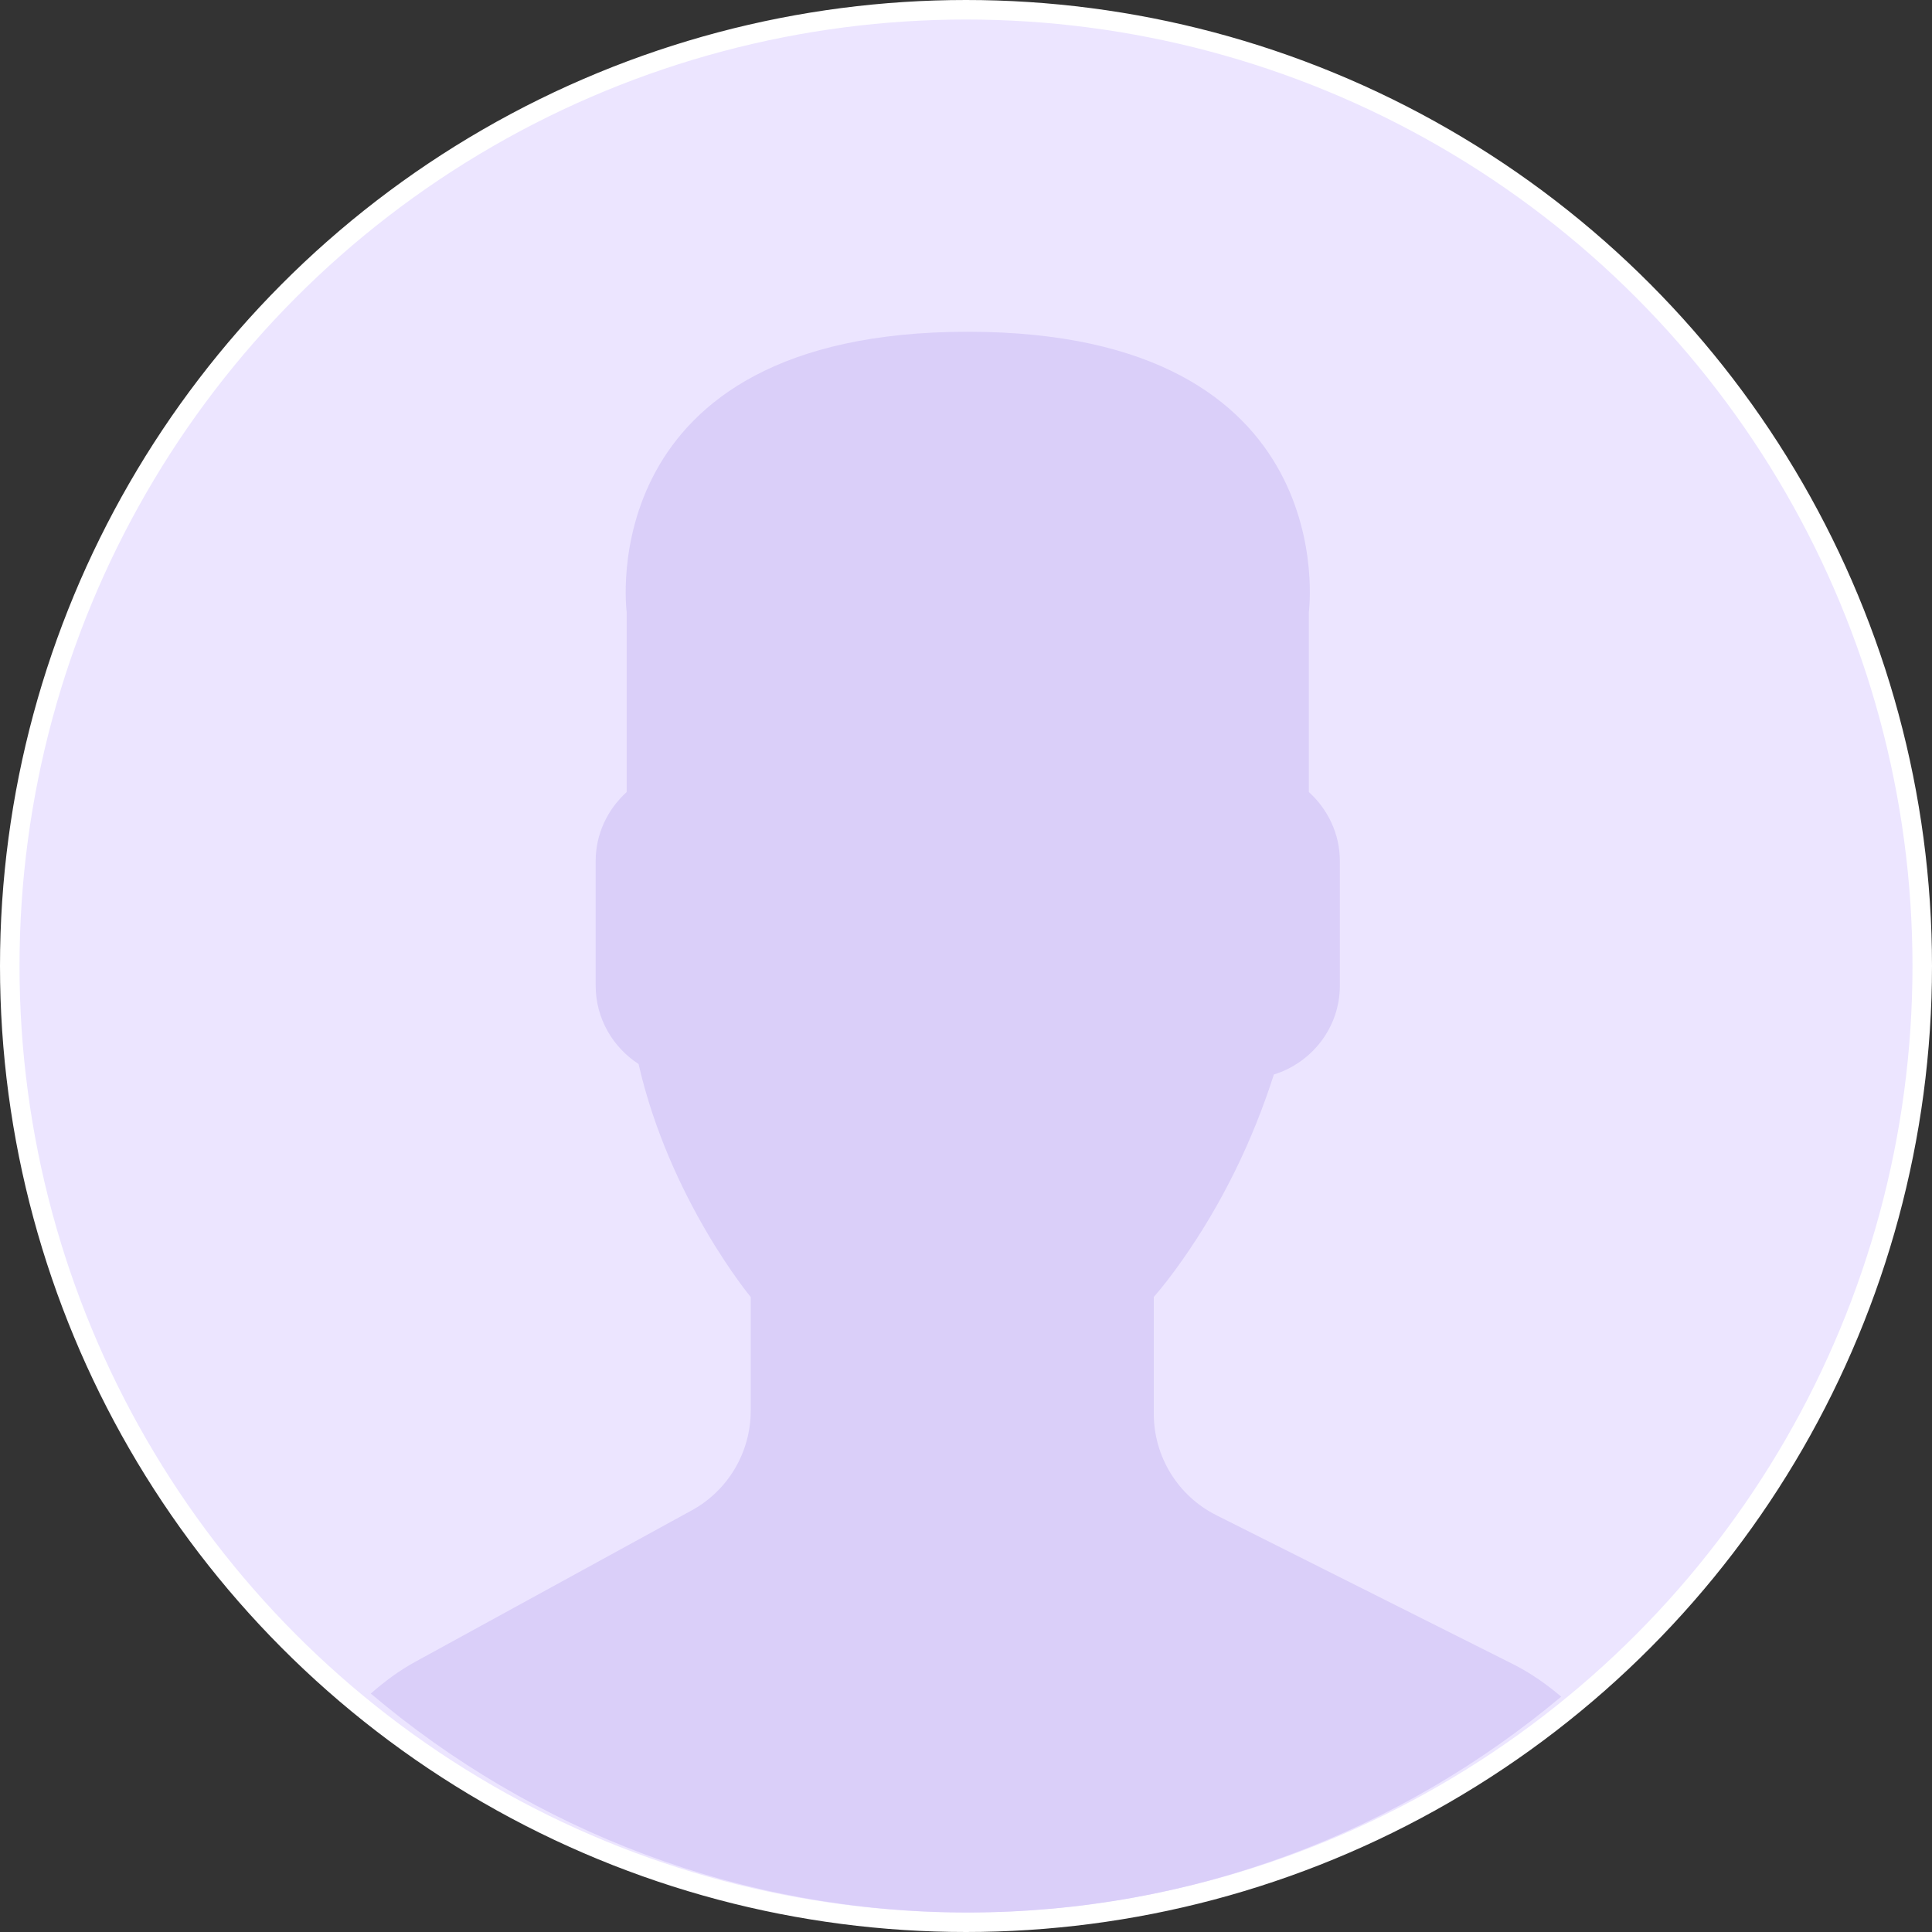
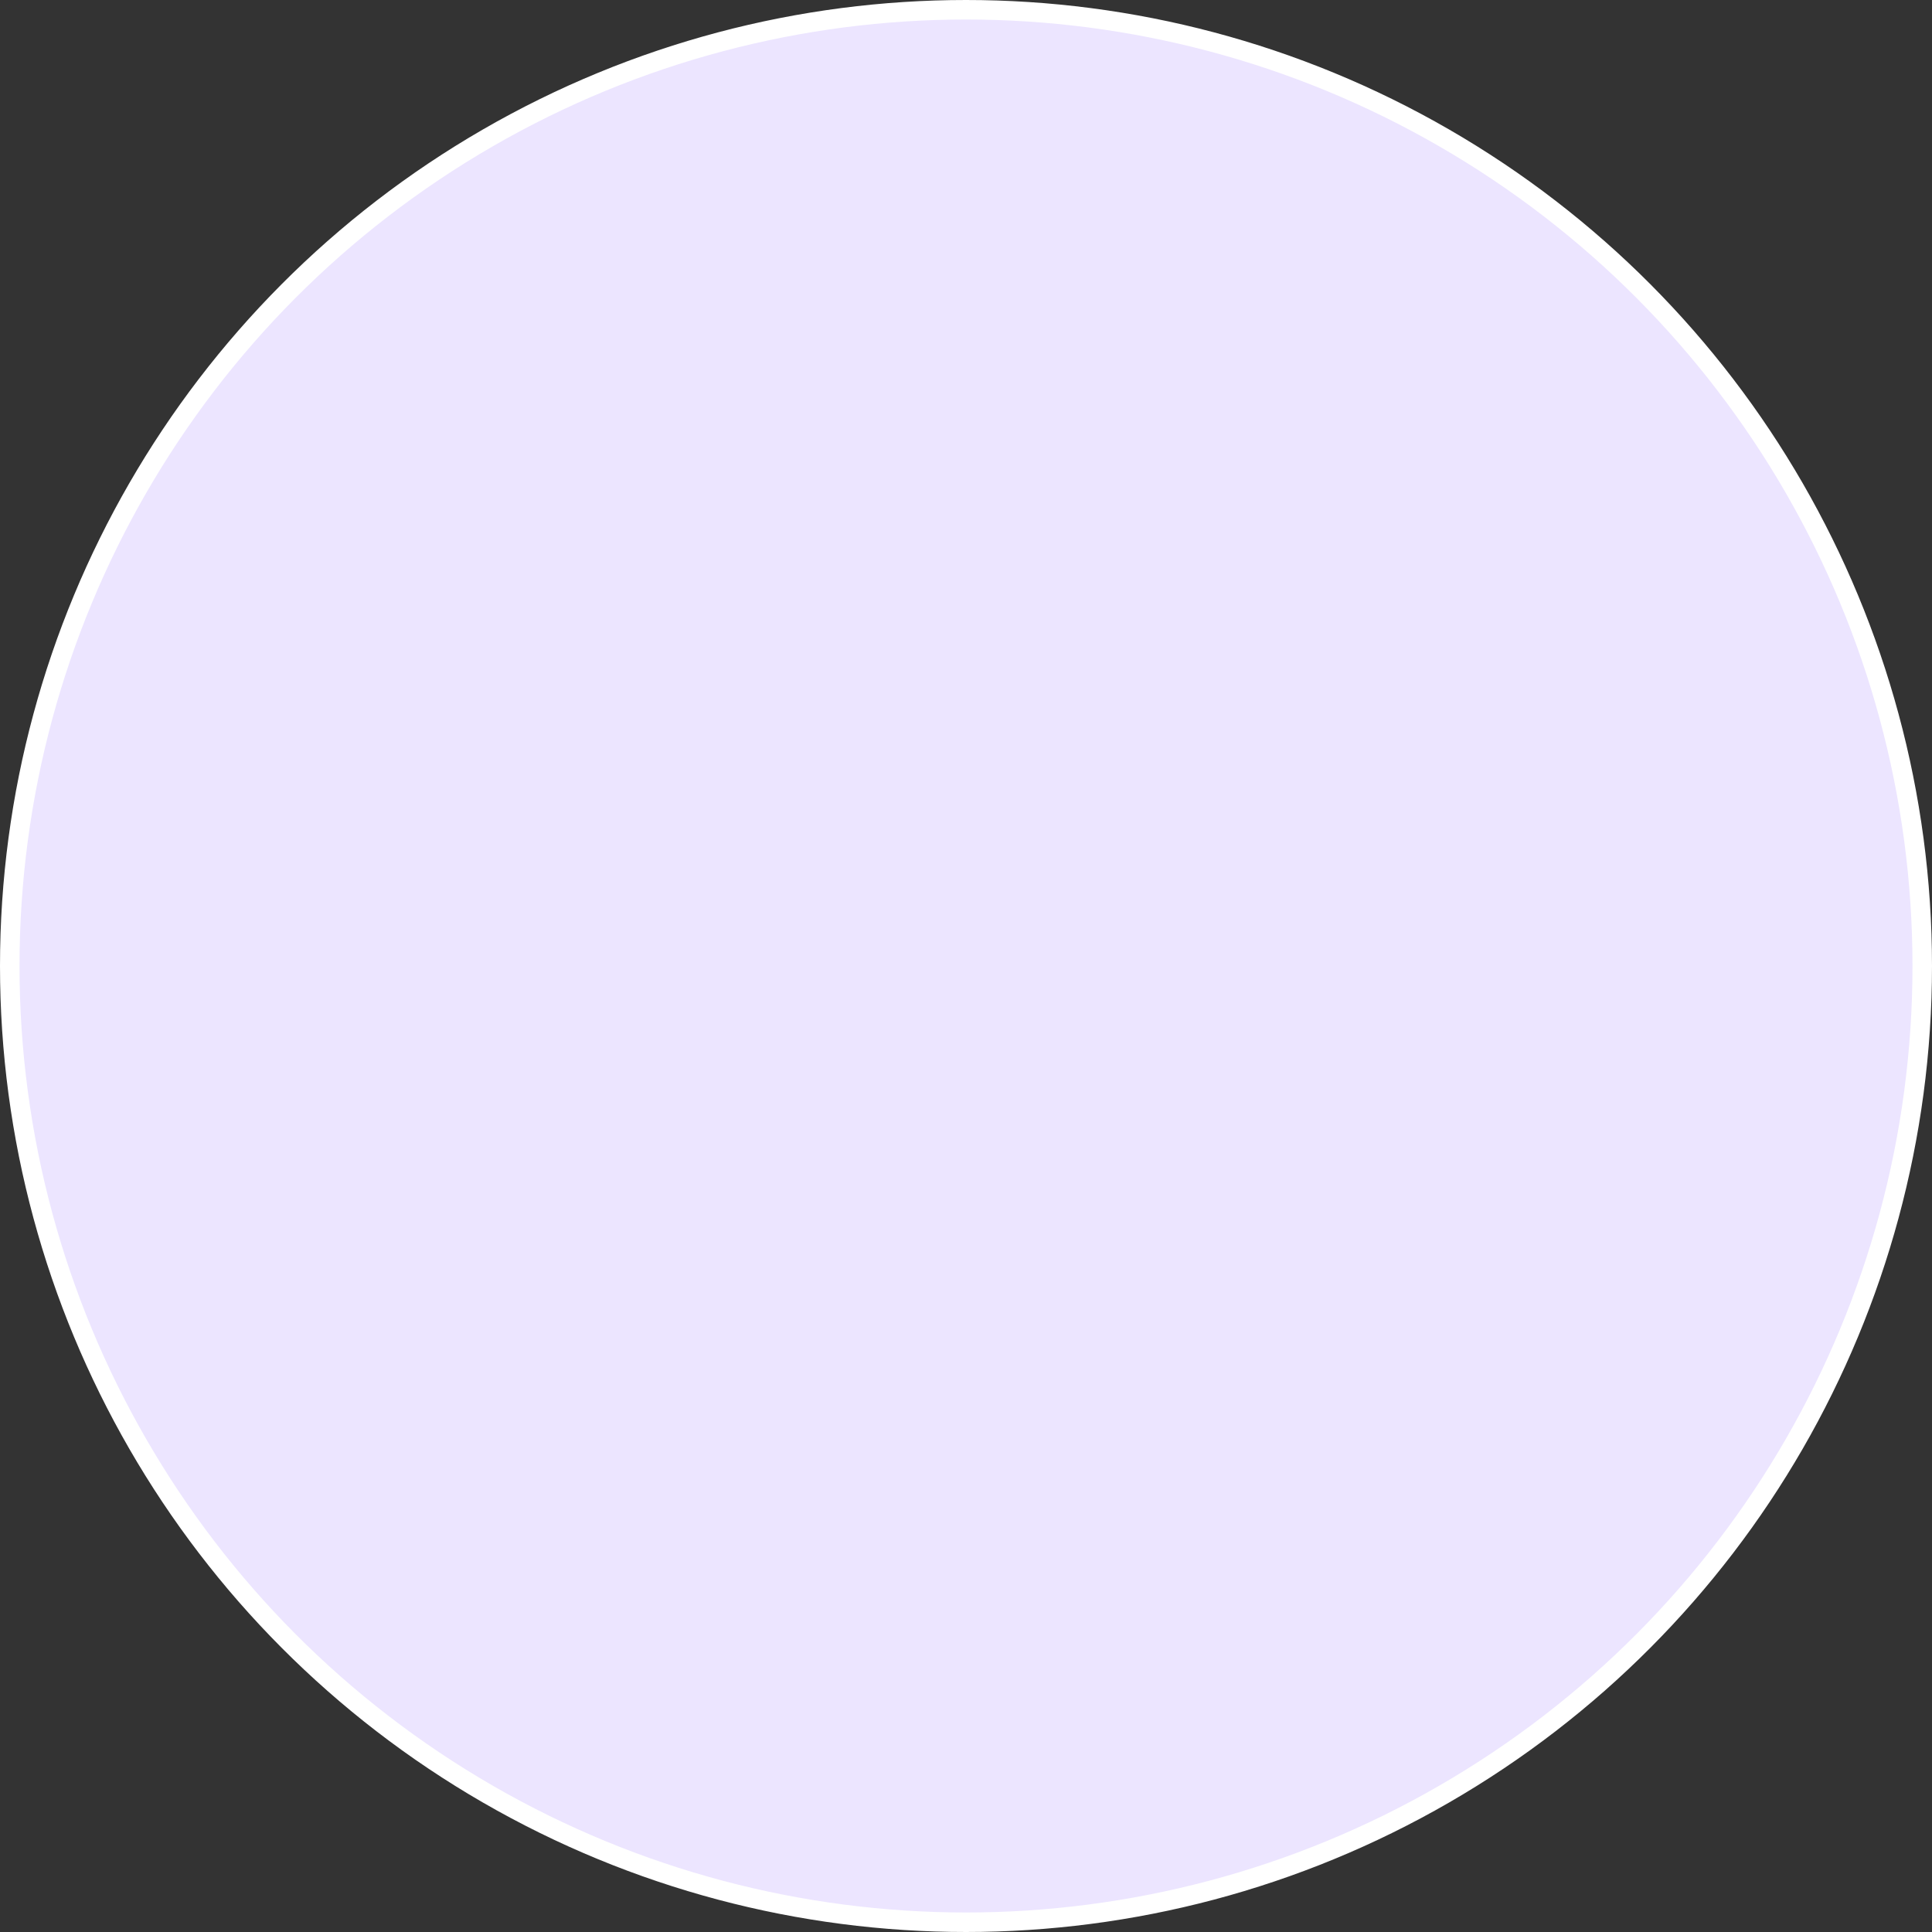
<svg xmlns="http://www.w3.org/2000/svg" width="198" height="198" viewBox="0 0 198 198" fill="none">
  <rect x="0" y="0" width="198" height="198" fill="#333333" stroke="none" />
  <circle cx="99" cy="99" r="98" fill="#ECE5FF" stroke="white" stroke-width="2" />
-   <path d="M70.9 154.786L42.55 170.313C40.886 171.224 39.391 172.344 38 173.564C54.529 187.558 75.865 196 99.177 196C122.318 196 143.518 187.684 160 173.881C158.48 172.592 156.831 171.433 155.002 170.519L124.644 155.279C120.722 153.31 118.245 149.285 118.245 144.882V132.923C119.098 131.947 120.073 130.695 121.116 129.215C125.254 123.347 128.384 116.892 130.553 110.12C134.447 108.914 137.315 105.303 137.315 101.012V88.246C137.315 85.438 136.071 82.929 134.139 81.172V62.718C134.139 62.718 137.914 34 99.181 34C60.448 34 64.224 62.718 64.224 62.718V81.172C62.287 82.929 61.047 85.438 61.047 88.246V101.012C61.047 104.374 62.807 107.334 65.443 109.044C68.619 122.929 76.937 132.923 76.937 132.923V144.587C76.934 148.835 74.618 152.749 70.9 154.786Z" fill="#DACFF9" />
</svg>